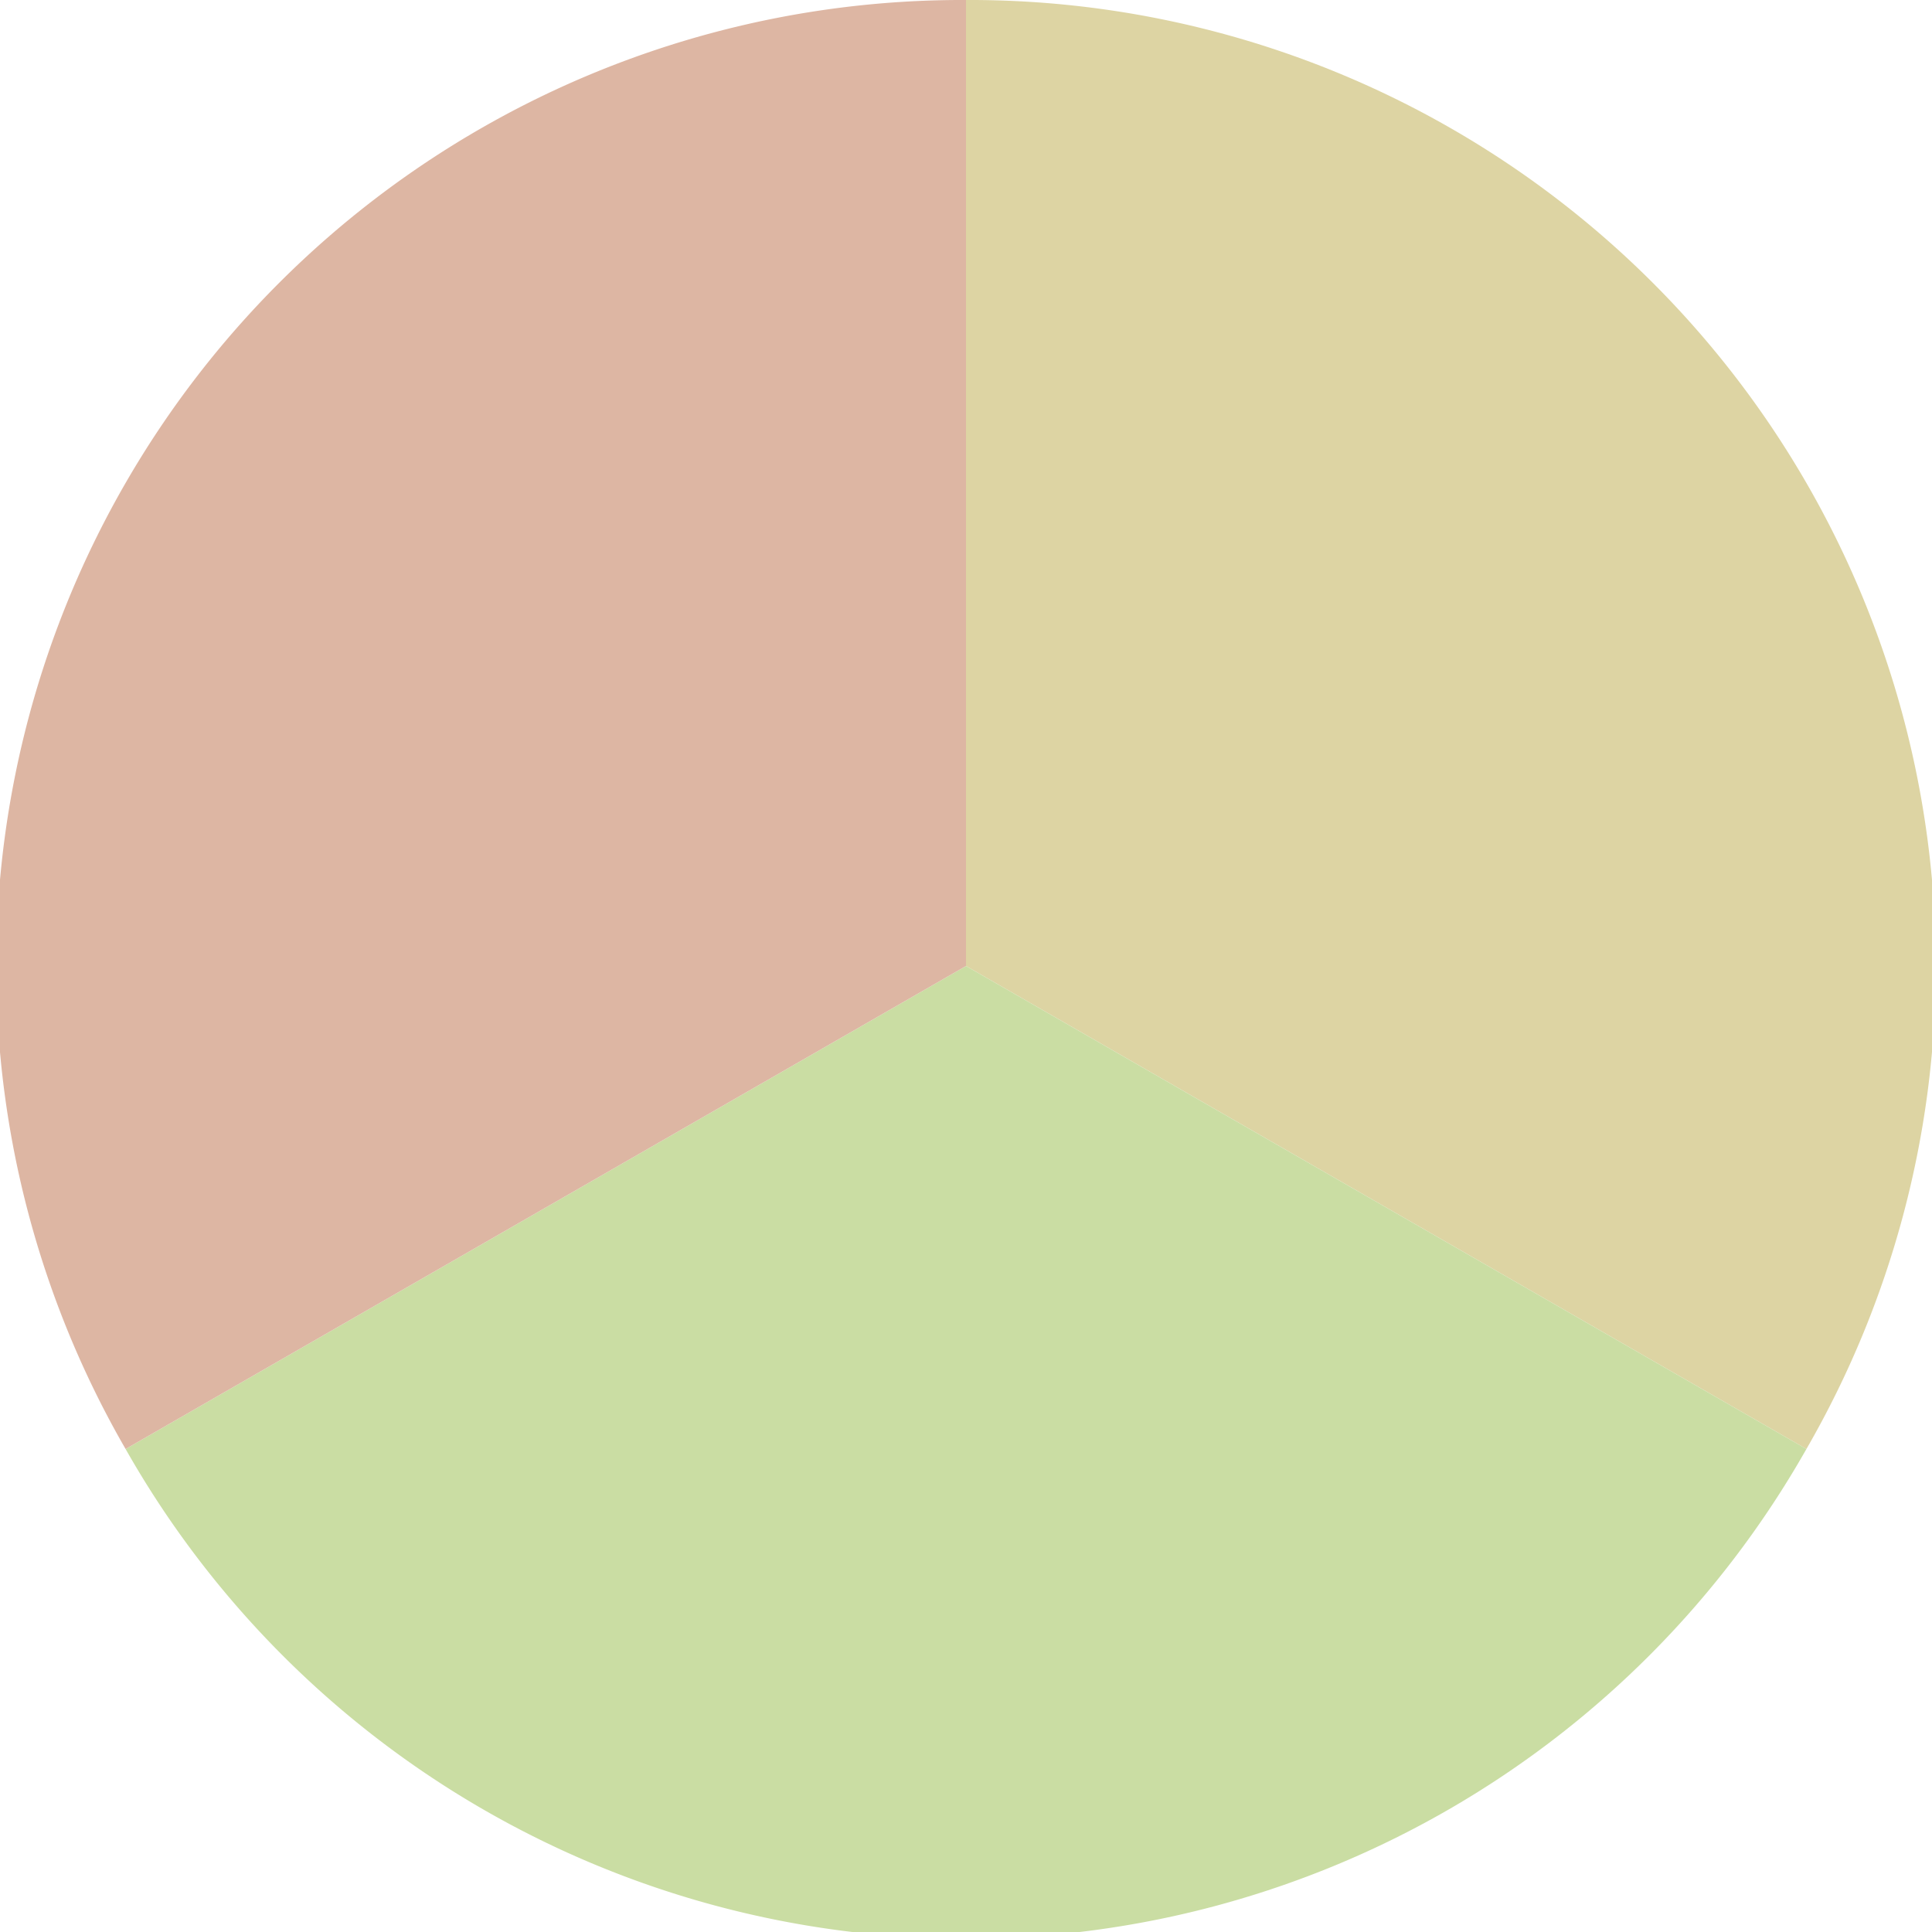
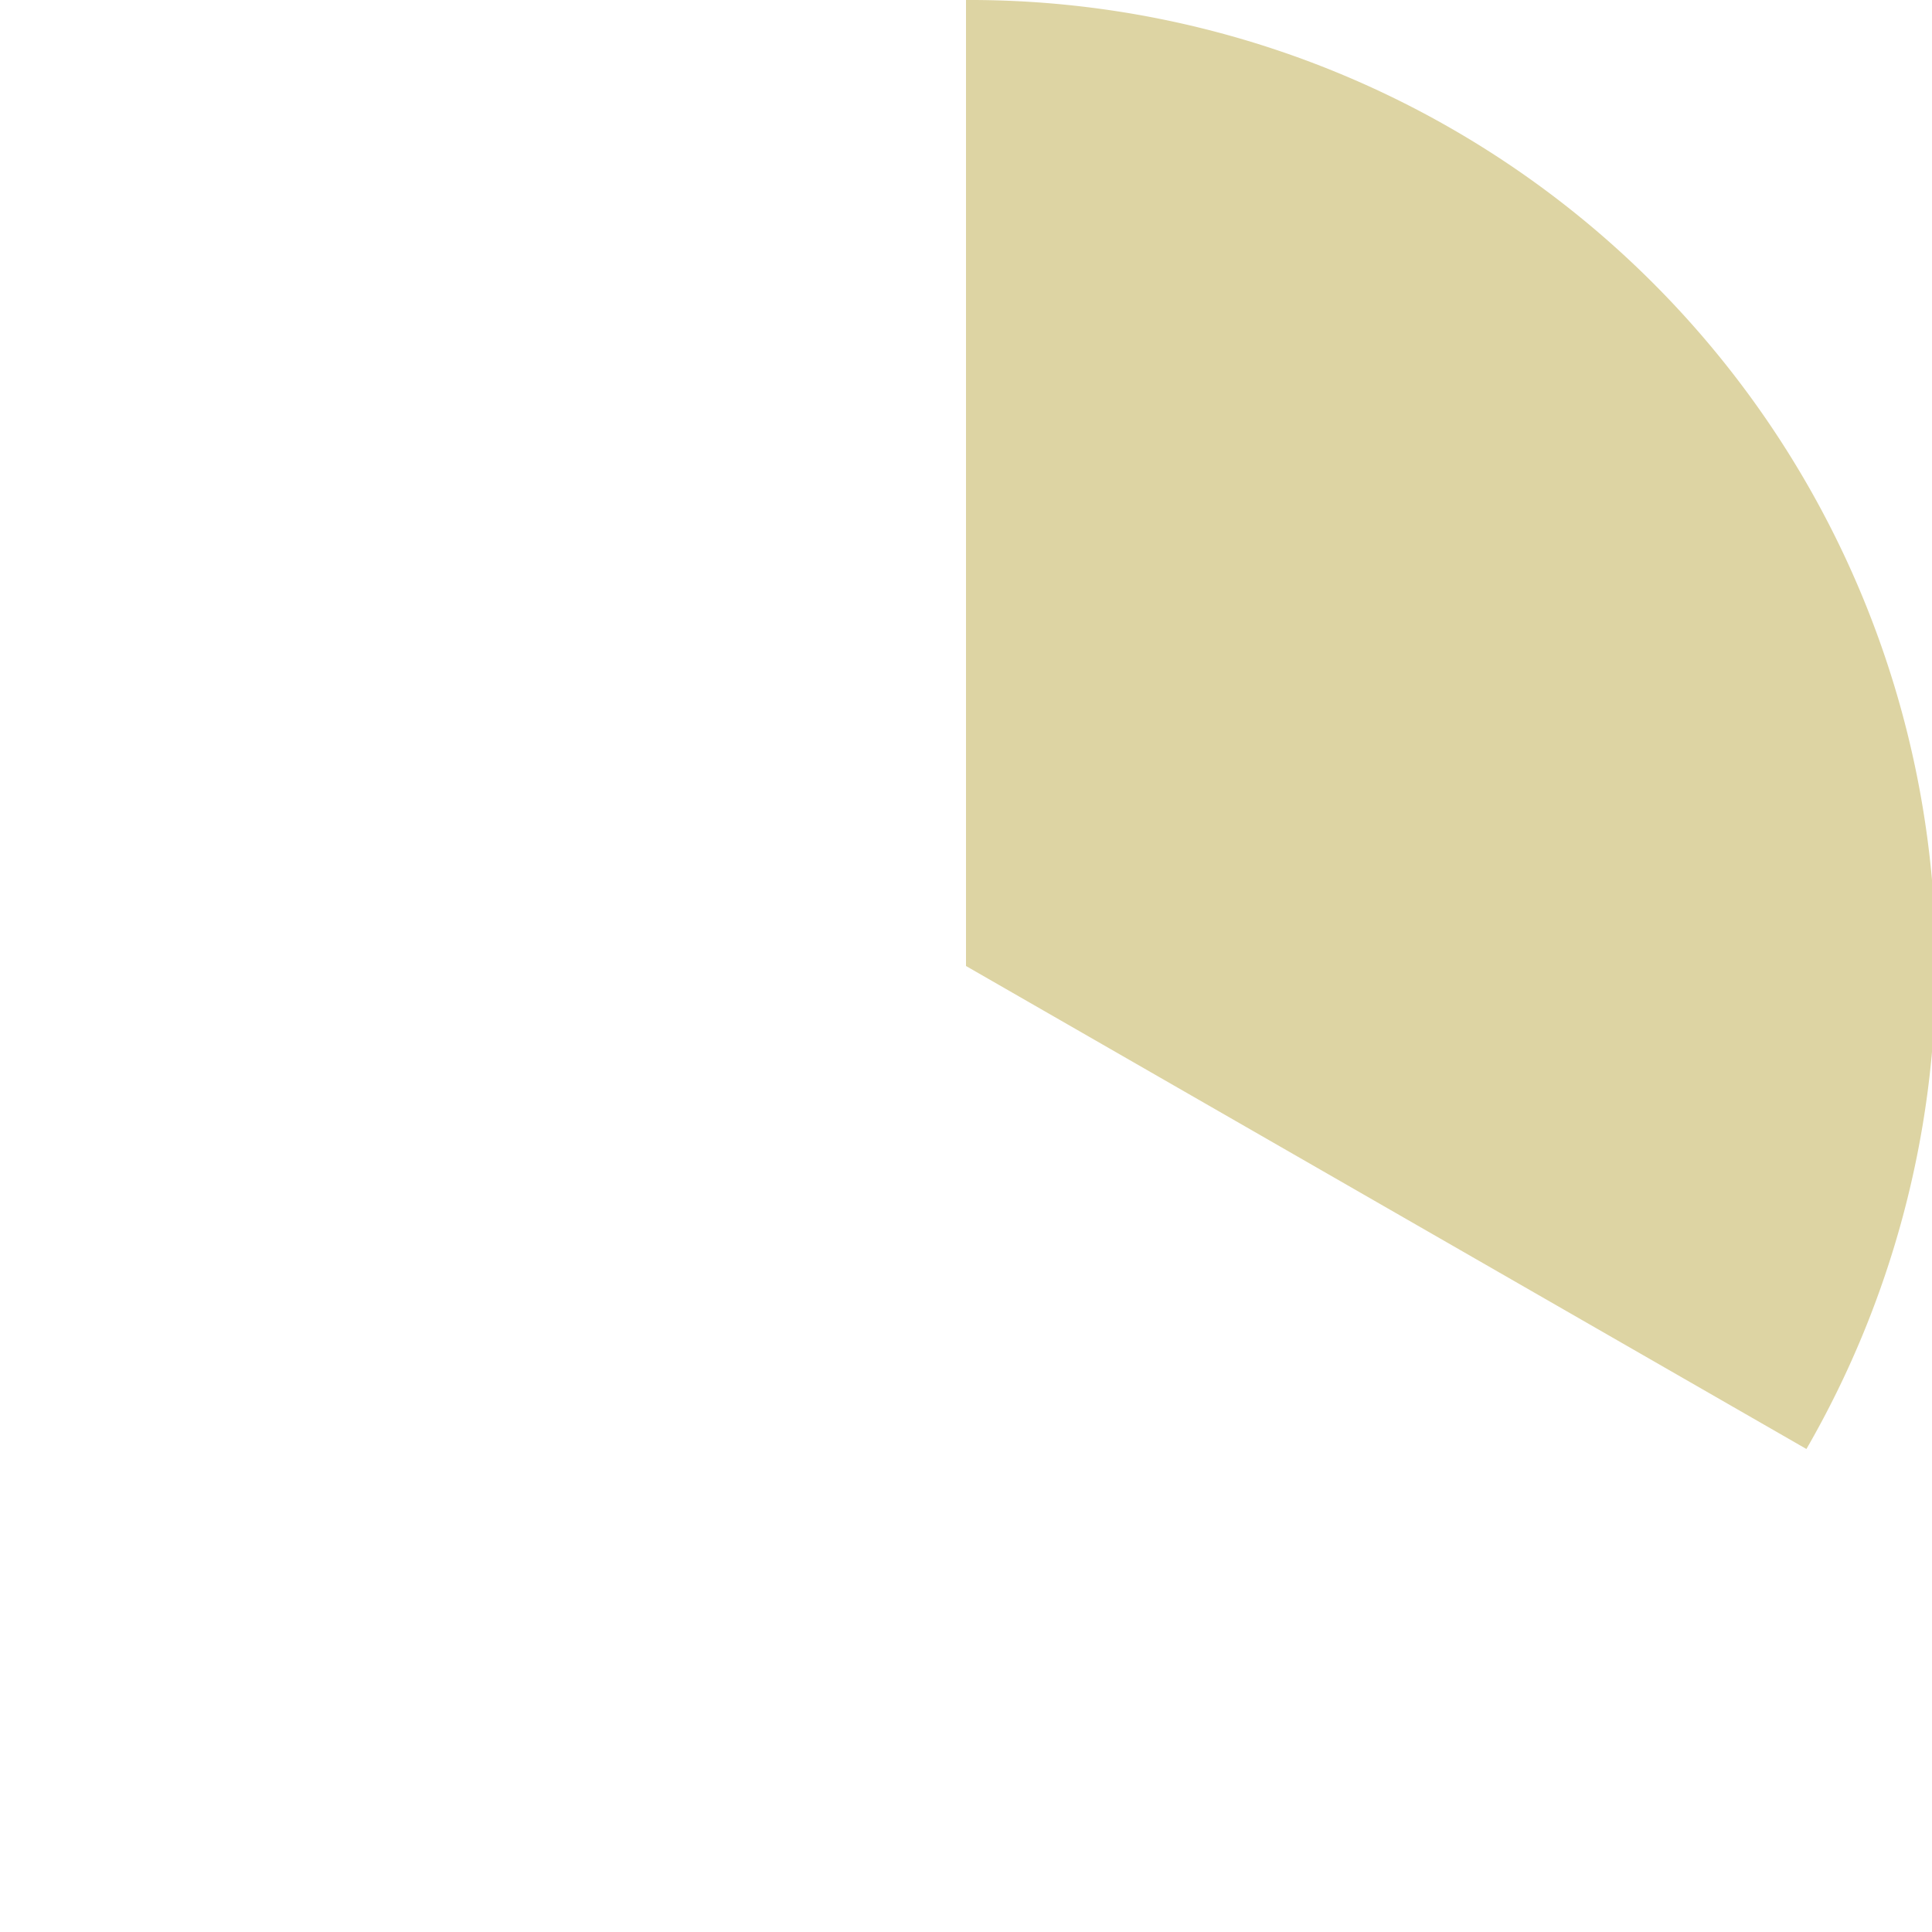
<svg xmlns="http://www.w3.org/2000/svg" width="500" height="500" viewBox="-1 -1 2 2">
  <path d="M 0 -1               A 1,1 0 0,1 0.87 0.5             L 0,0              z" fill="#ddd4a3" />
-   <path d="M 0.87 0.5               A 1,1 0 0,1 -0.87 0.5             L 0,0              z" fill="#cadda3" />
-   <path d="M -0.87 0.5               A 1,1 0 0,1 -0 -1             L 0,0              z" fill="#ddb6a3" />
</svg>